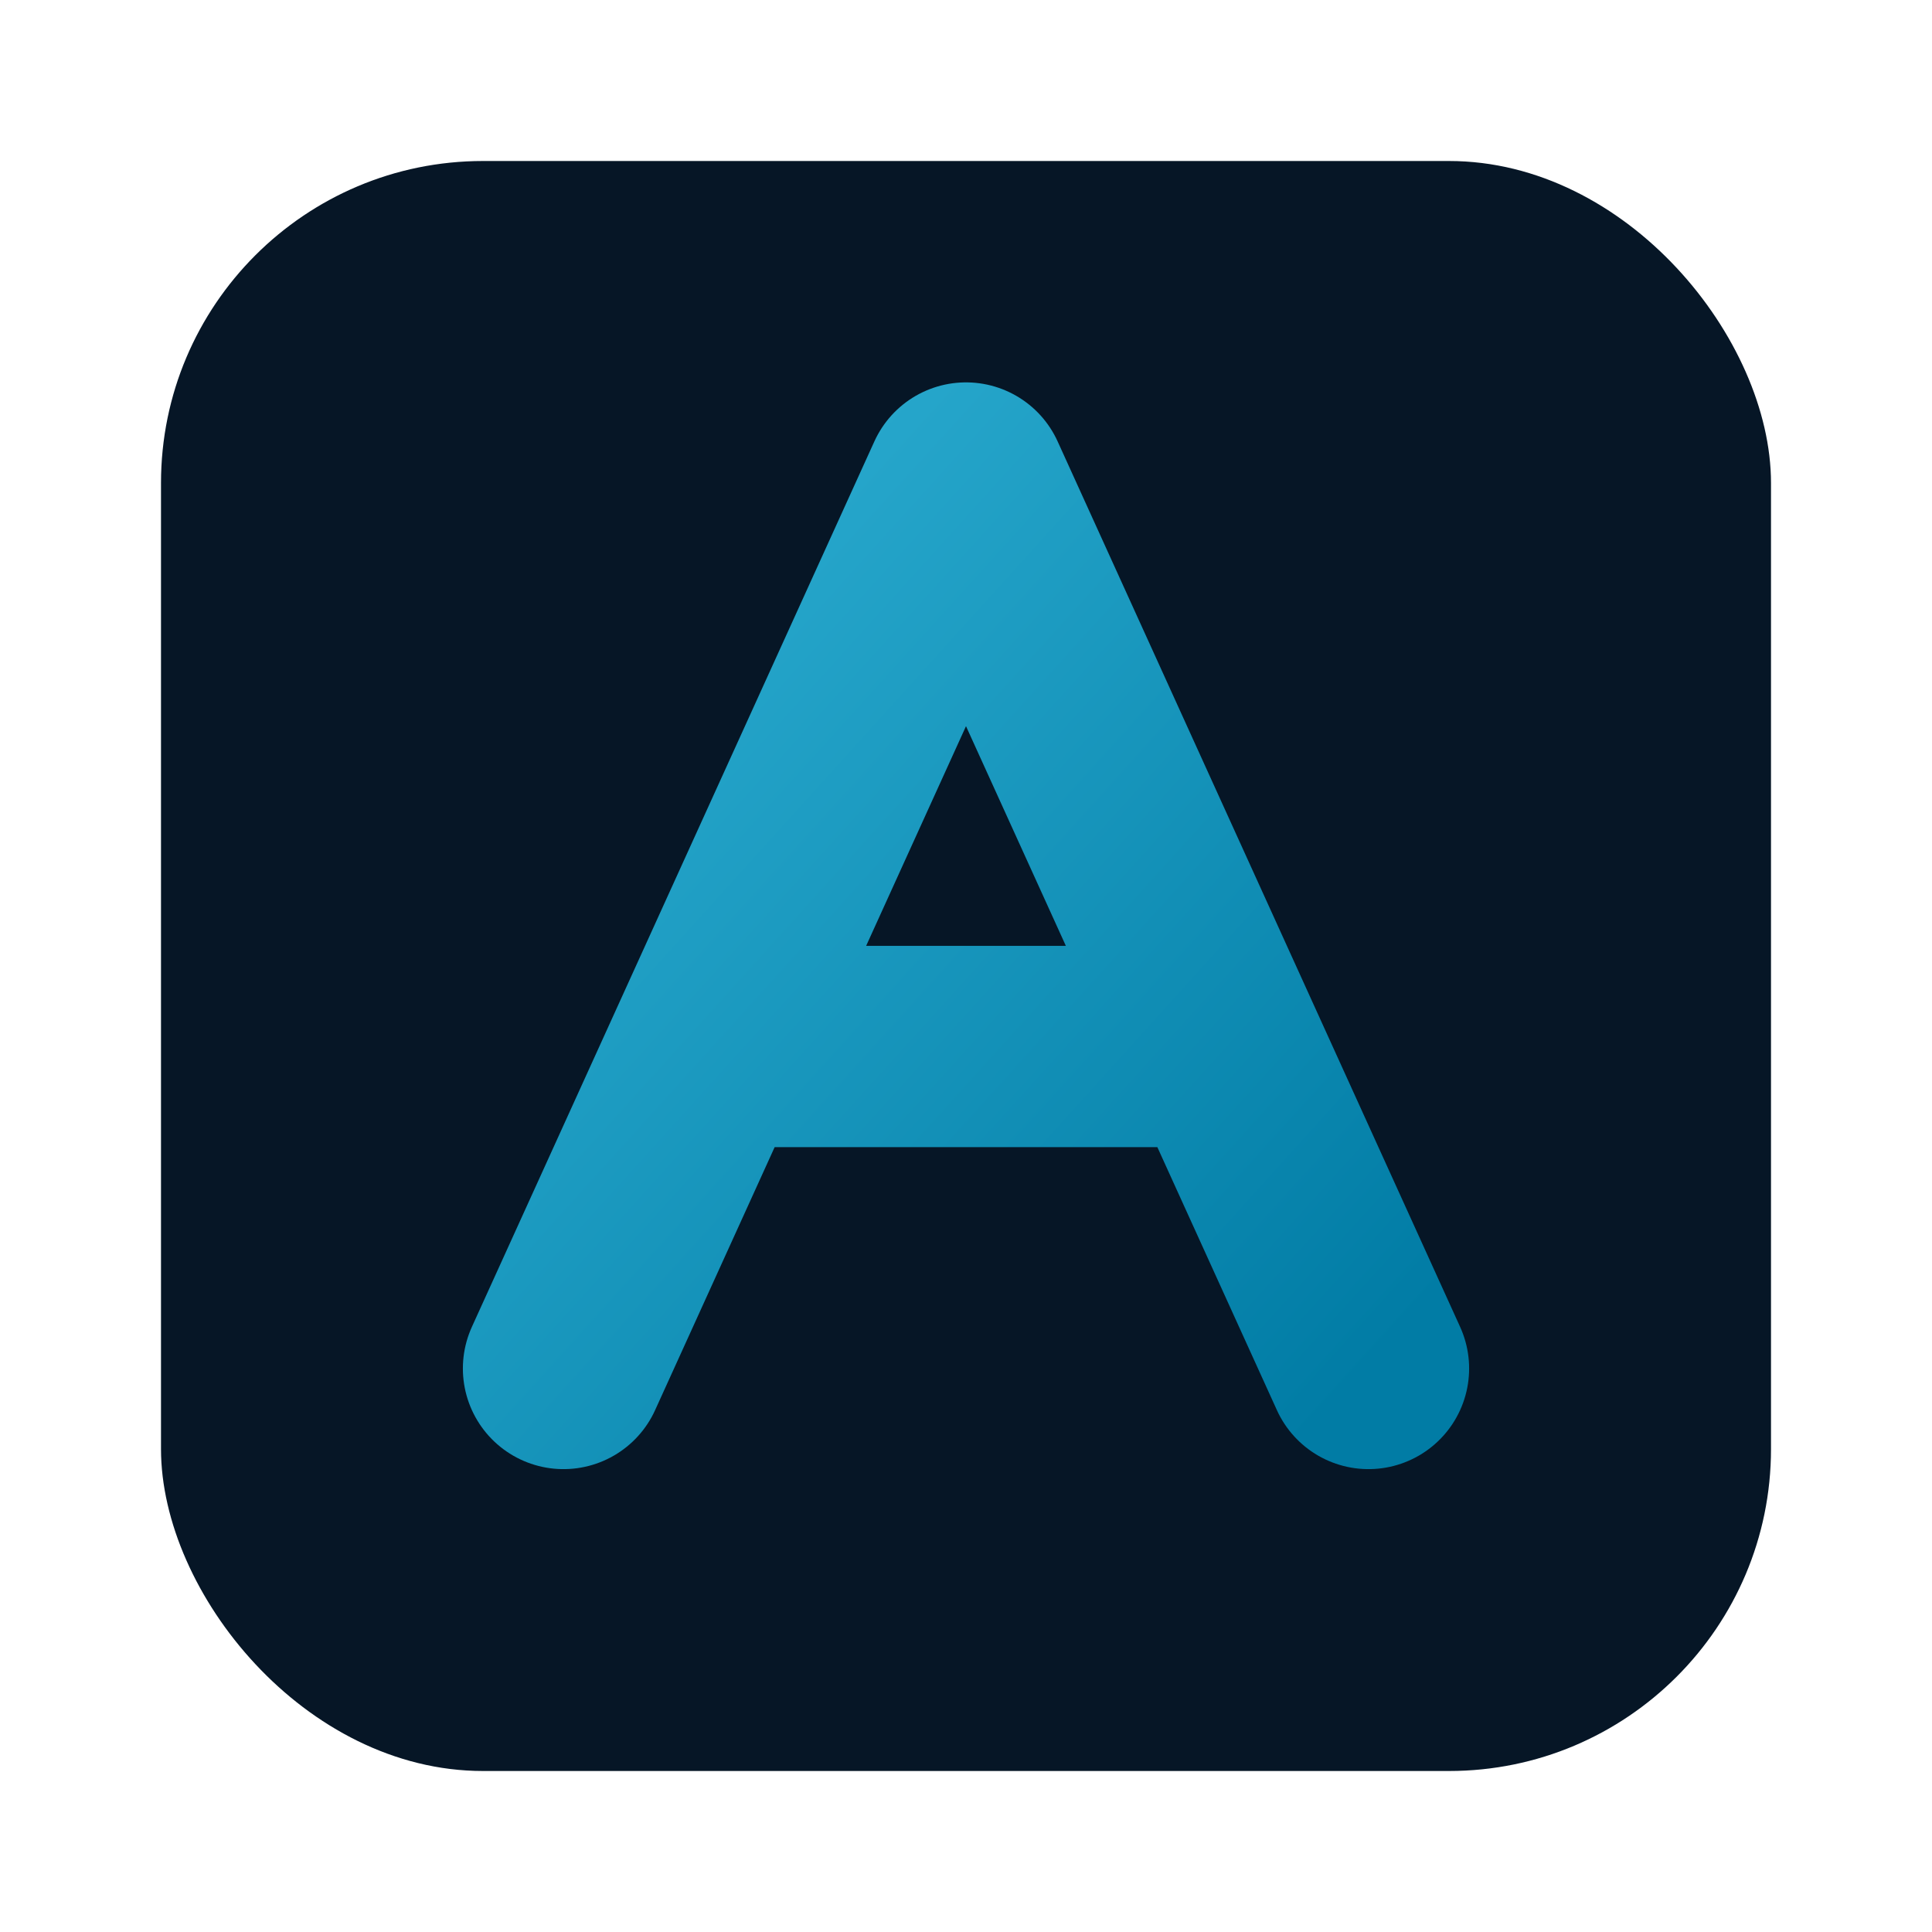
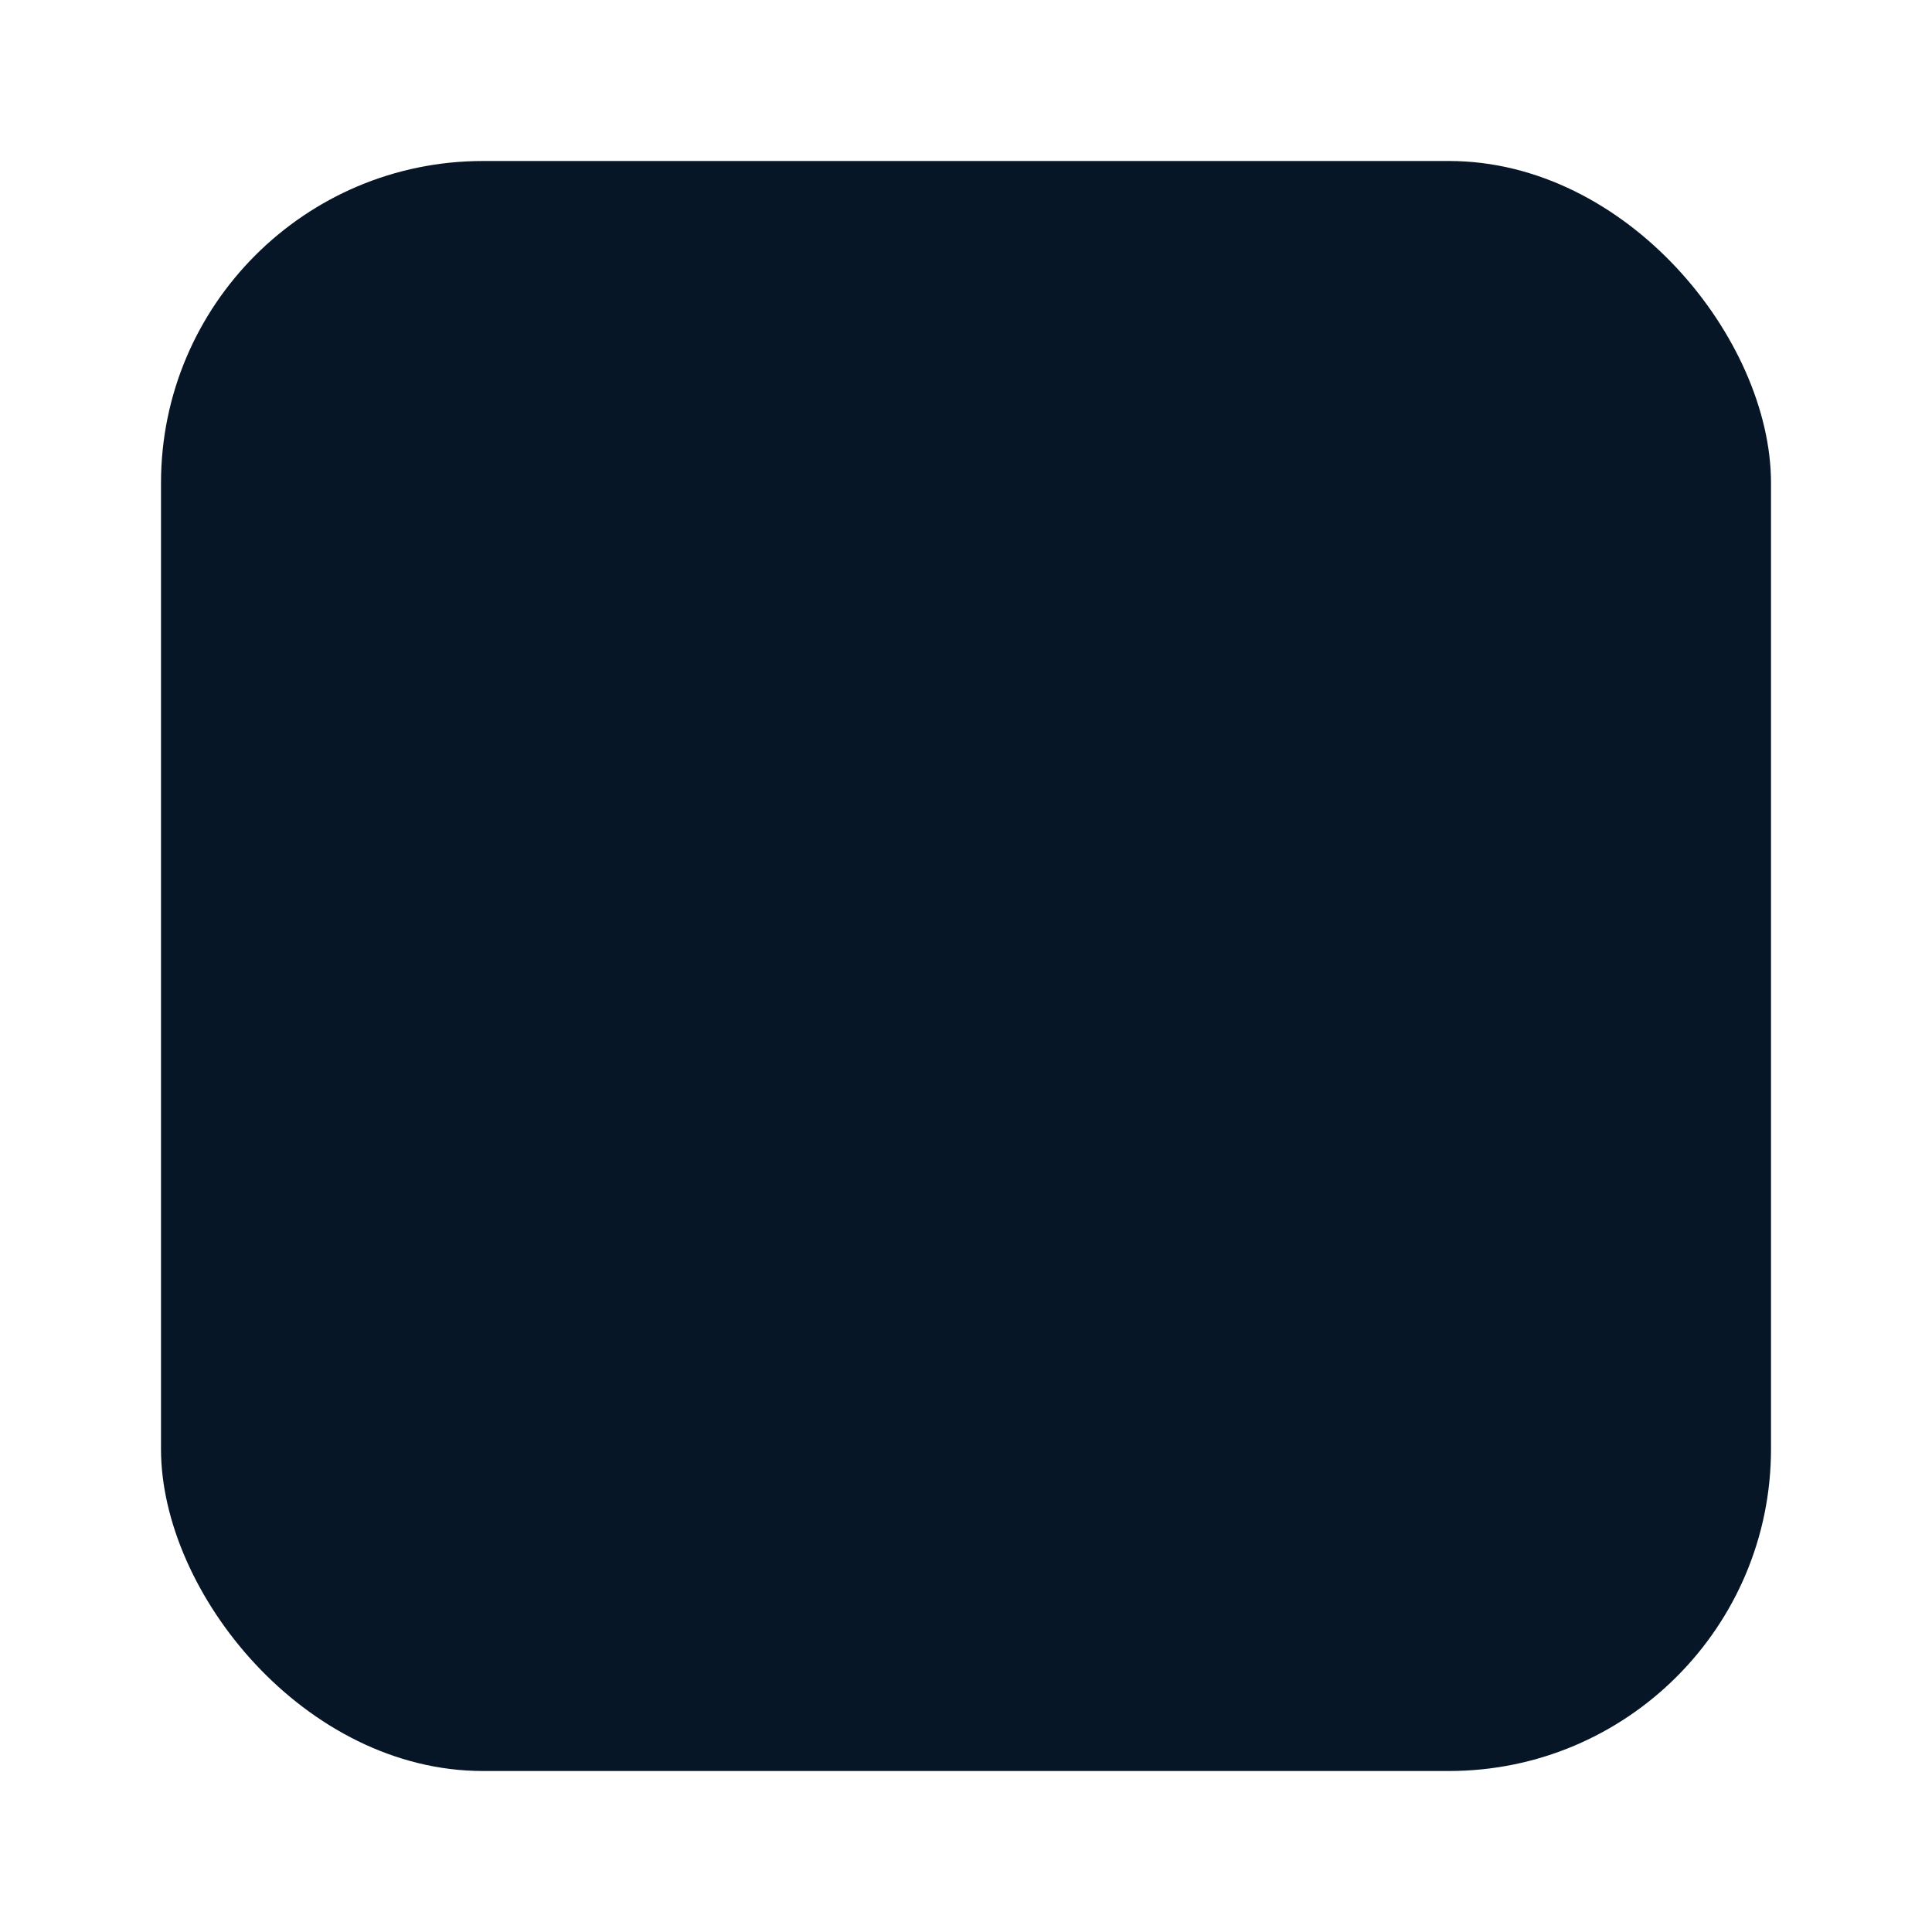
<svg xmlns="http://www.w3.org/2000/svg" viewBox="0 0 96 96">
  <defs>
    <linearGradient id="asyx-gradient" x1="0" y1="0" x2="1" y2="1">
      <stop offset="0" stop-color="#2daed2" />
      <stop offset="1" stop-color="#017ca5" />
    </linearGradient>
  </defs>
  <rect x="8" y="8" width="80" height="80" rx="16" ry="16" fill="#061626" />
-   <path d="M28 68 L48 24 L68 68 M36 52 L60 52" fill="none" stroke="url(#asyx-gradient)" stroke-width="10" stroke-linecap="round" stroke-linejoin="round" />
</svg>